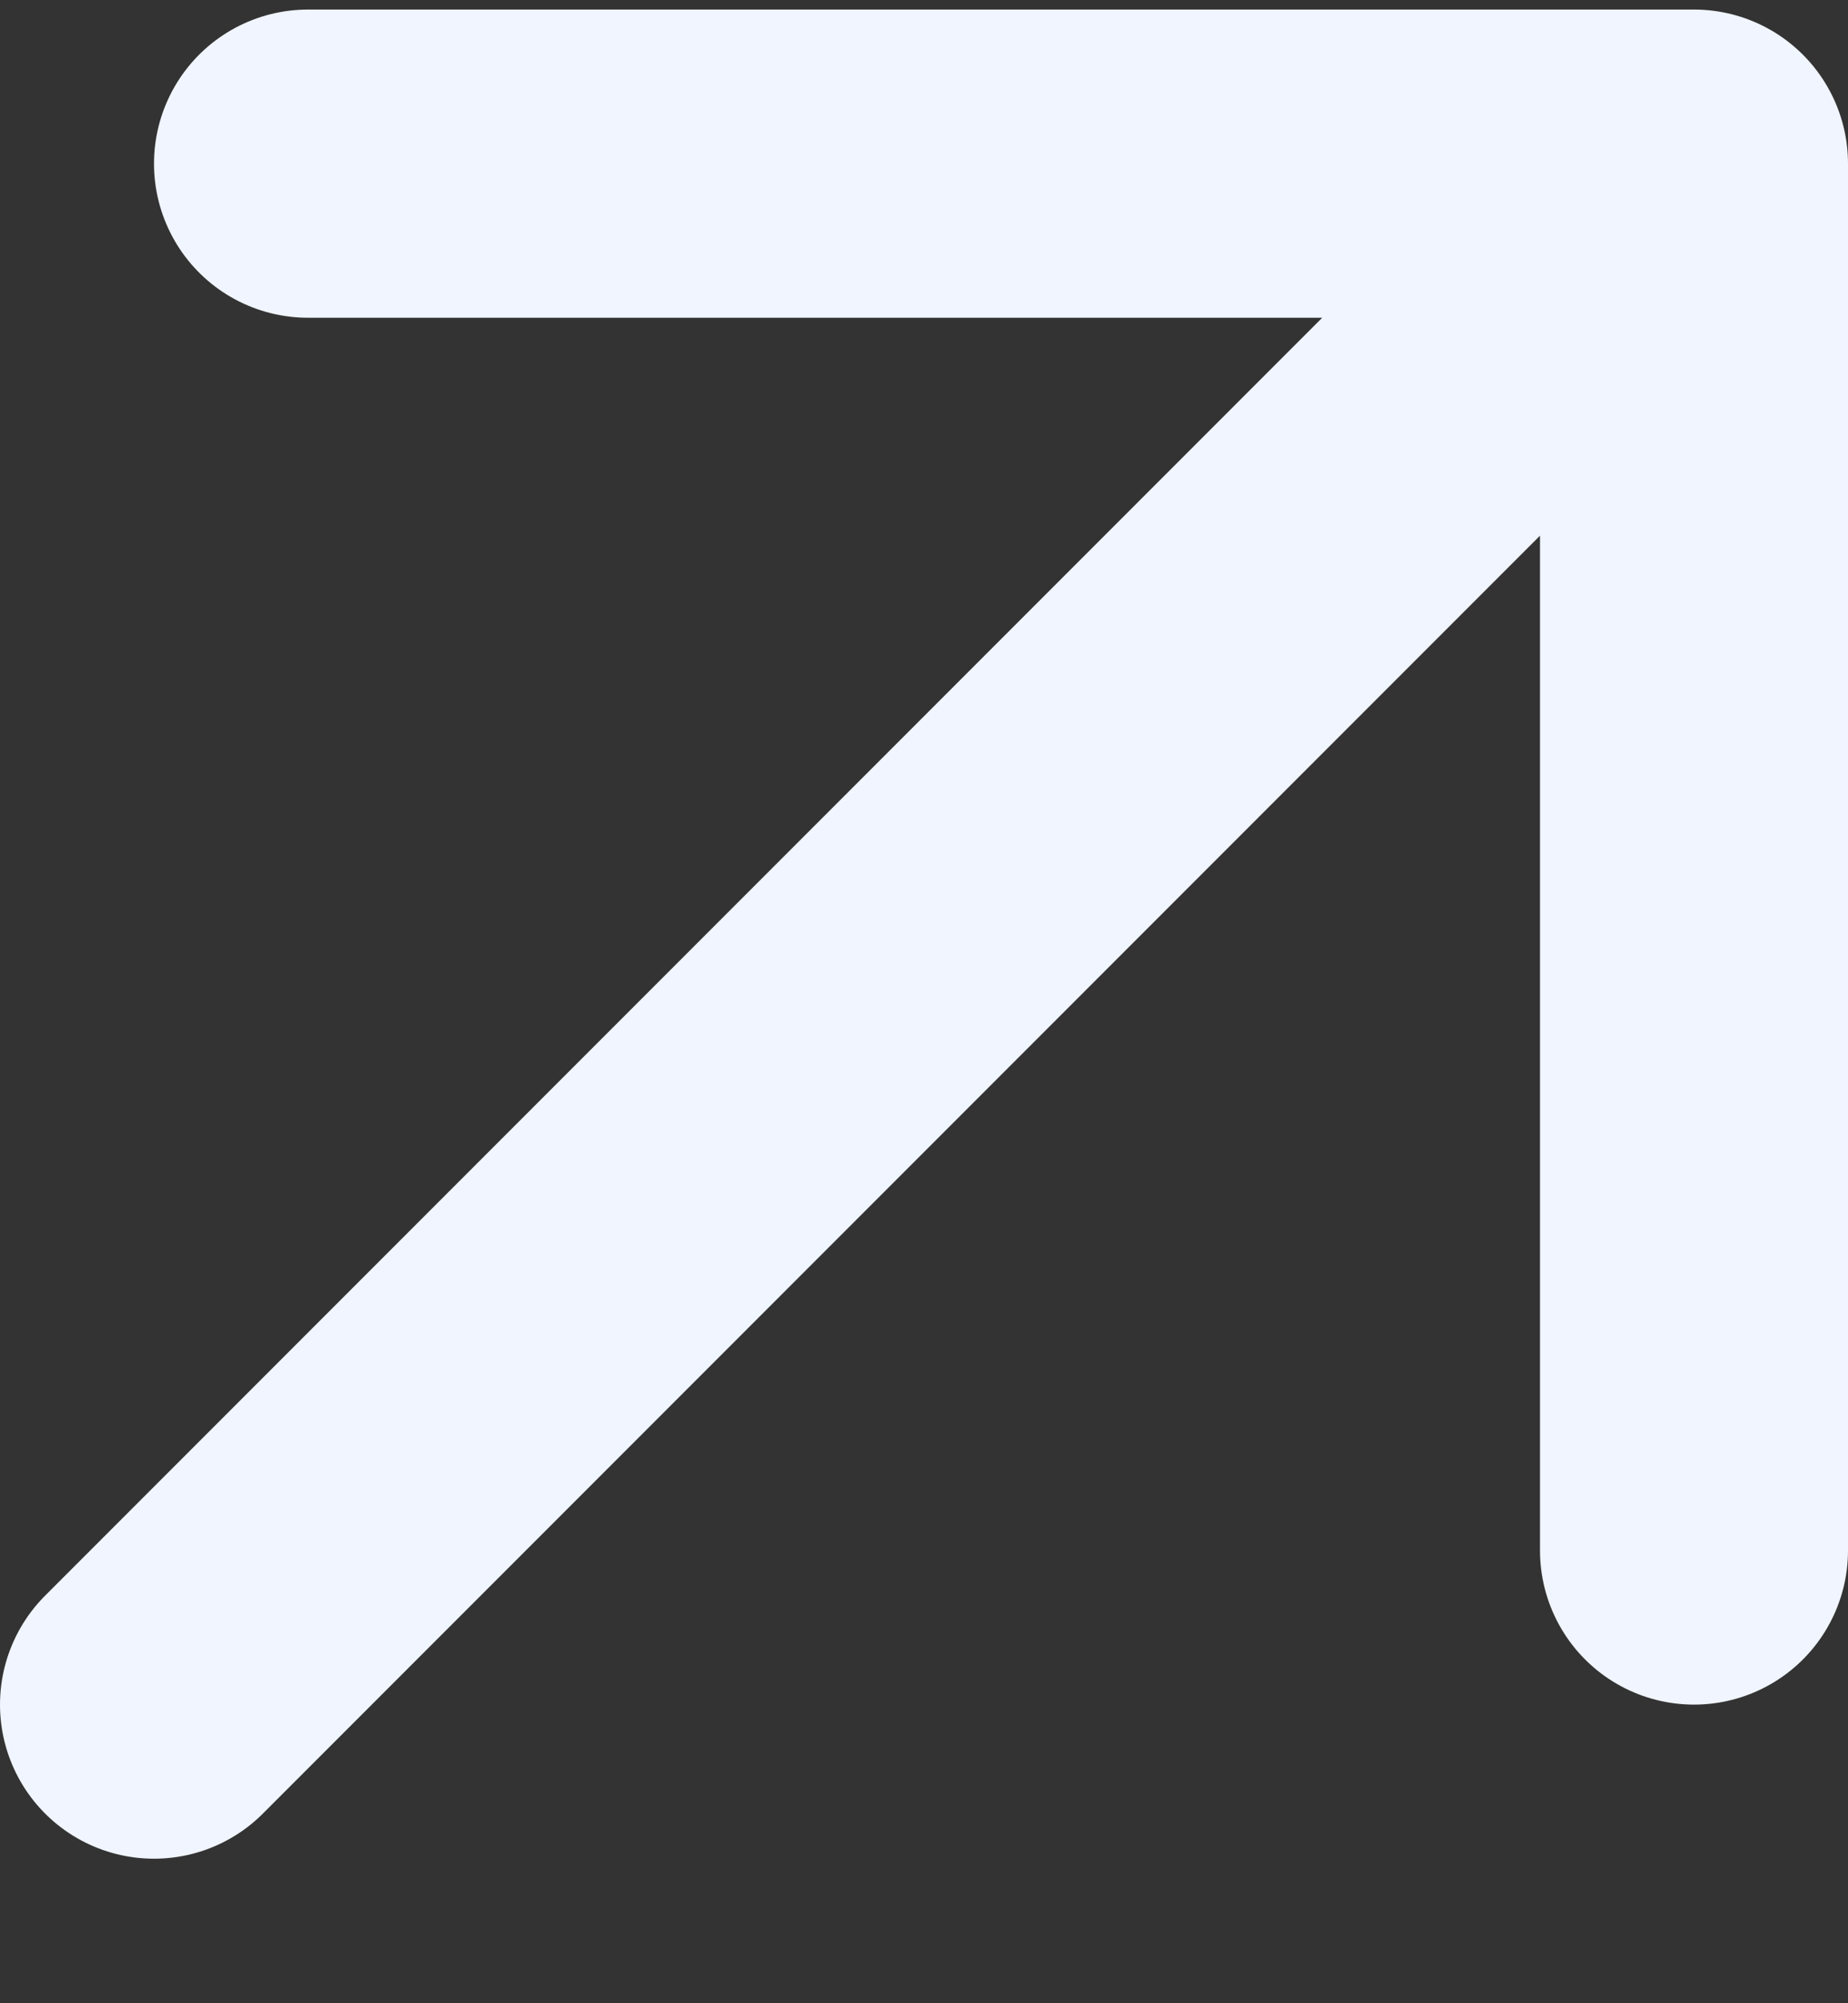
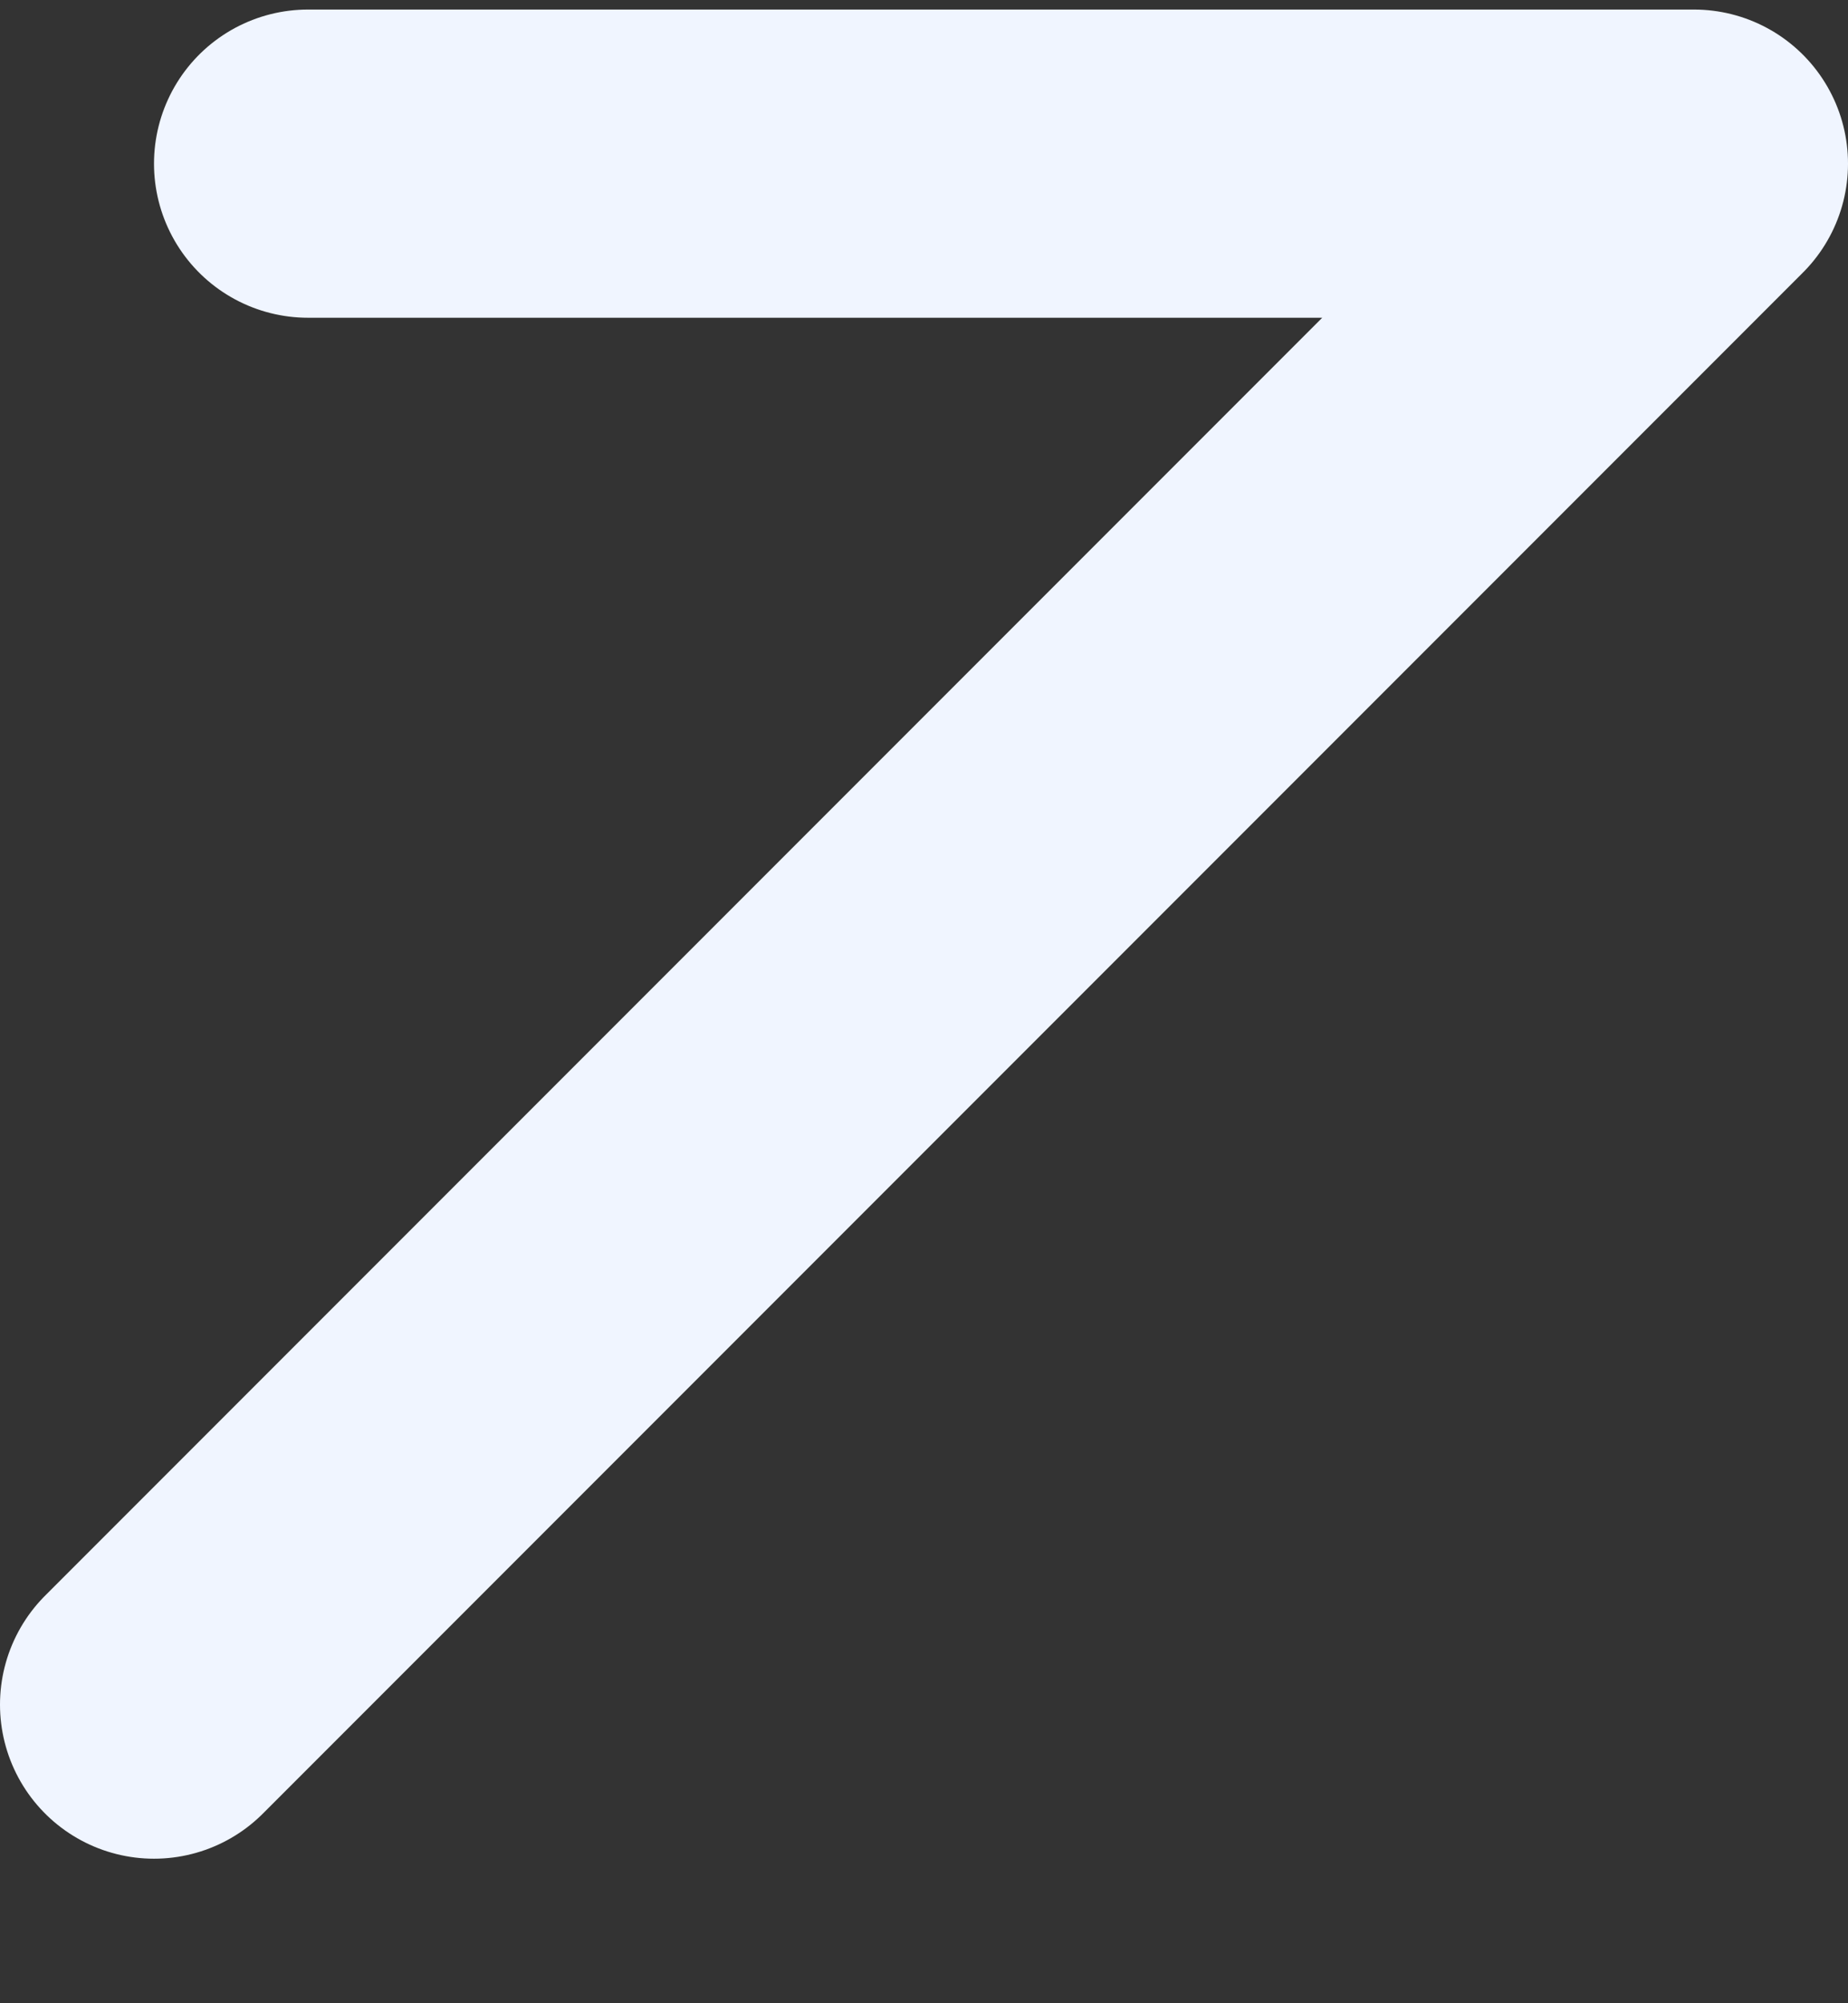
<svg xmlns="http://www.w3.org/2000/svg" width="12" height="13" viewBox="0 0 12 13" fill="none">
  <rect x="0" y="0" width="12" height="13" fill="#333333" stroke="none" />
-   <path d="M11 1.062L1 11.062M11 1.062H2M11 1.062V10.062" stroke="#F0F5FF" stroke-width="2" stroke-linecap="round" stroke-linejoin="round" />
+   <path d="M11 1.062L1 11.062M11 1.062H2M11 1.062" stroke="#F0F5FF" stroke-width="2" stroke-linecap="round" stroke-linejoin="round" />
</svg>